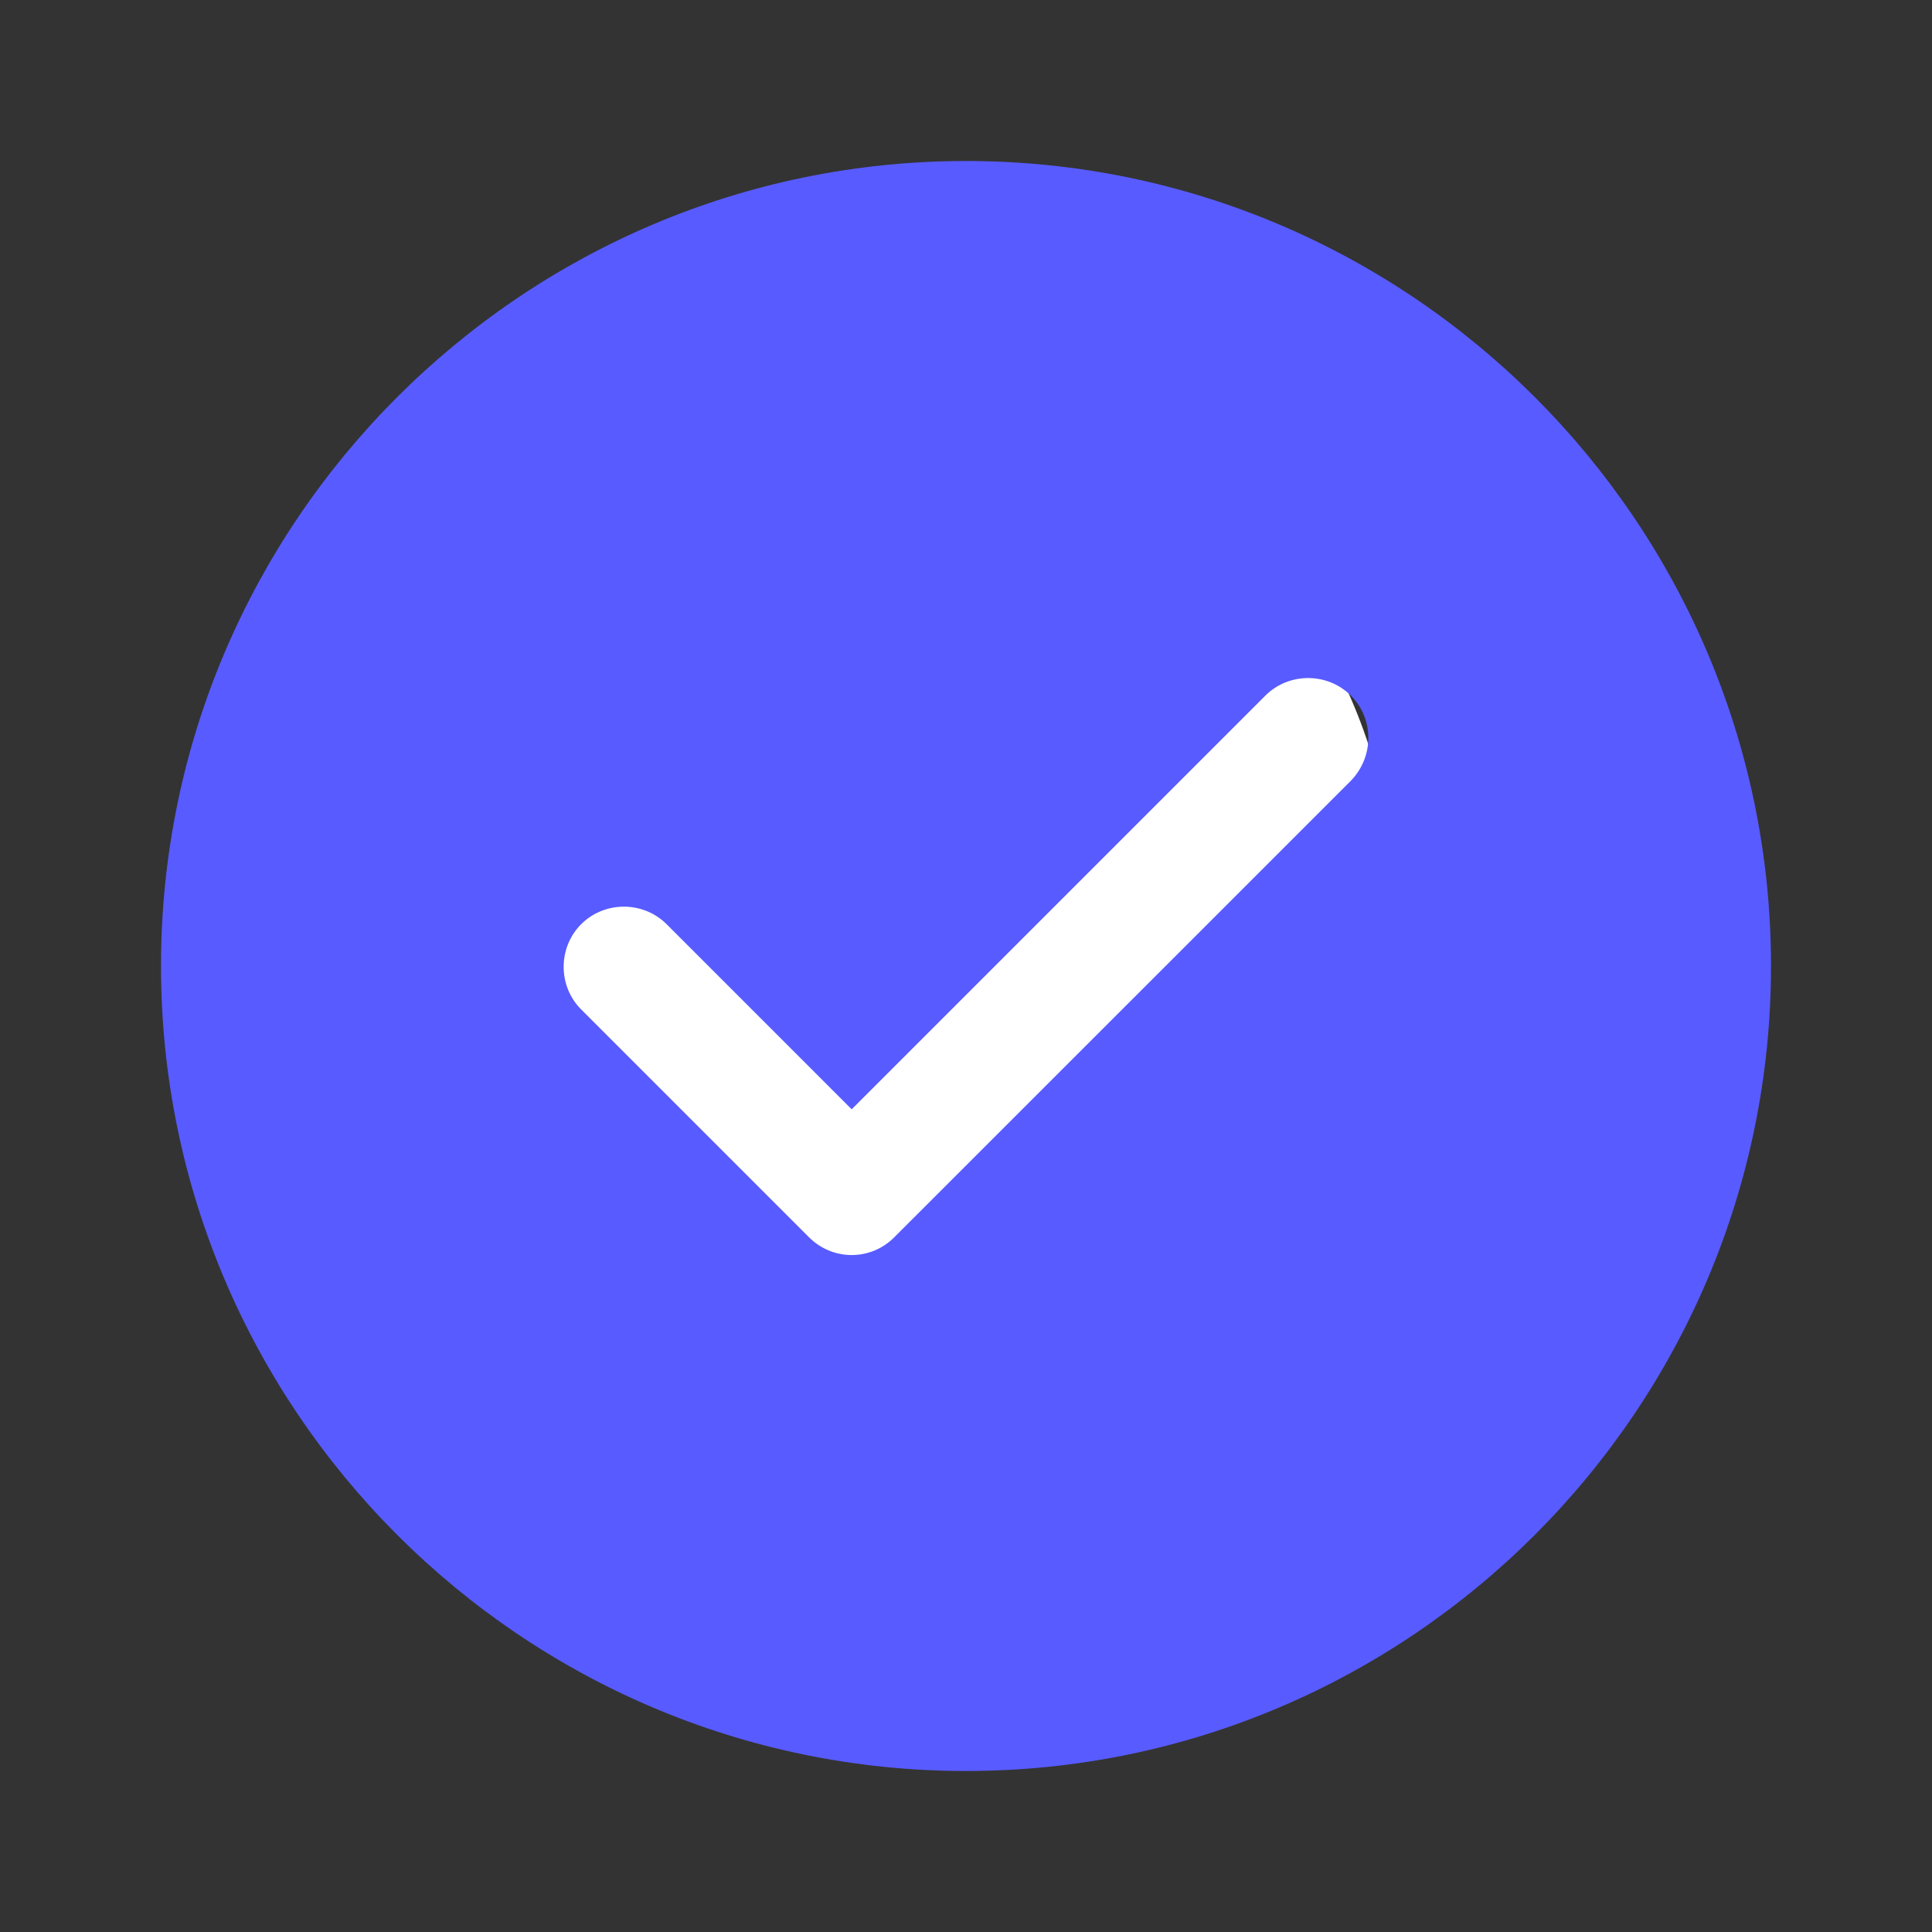
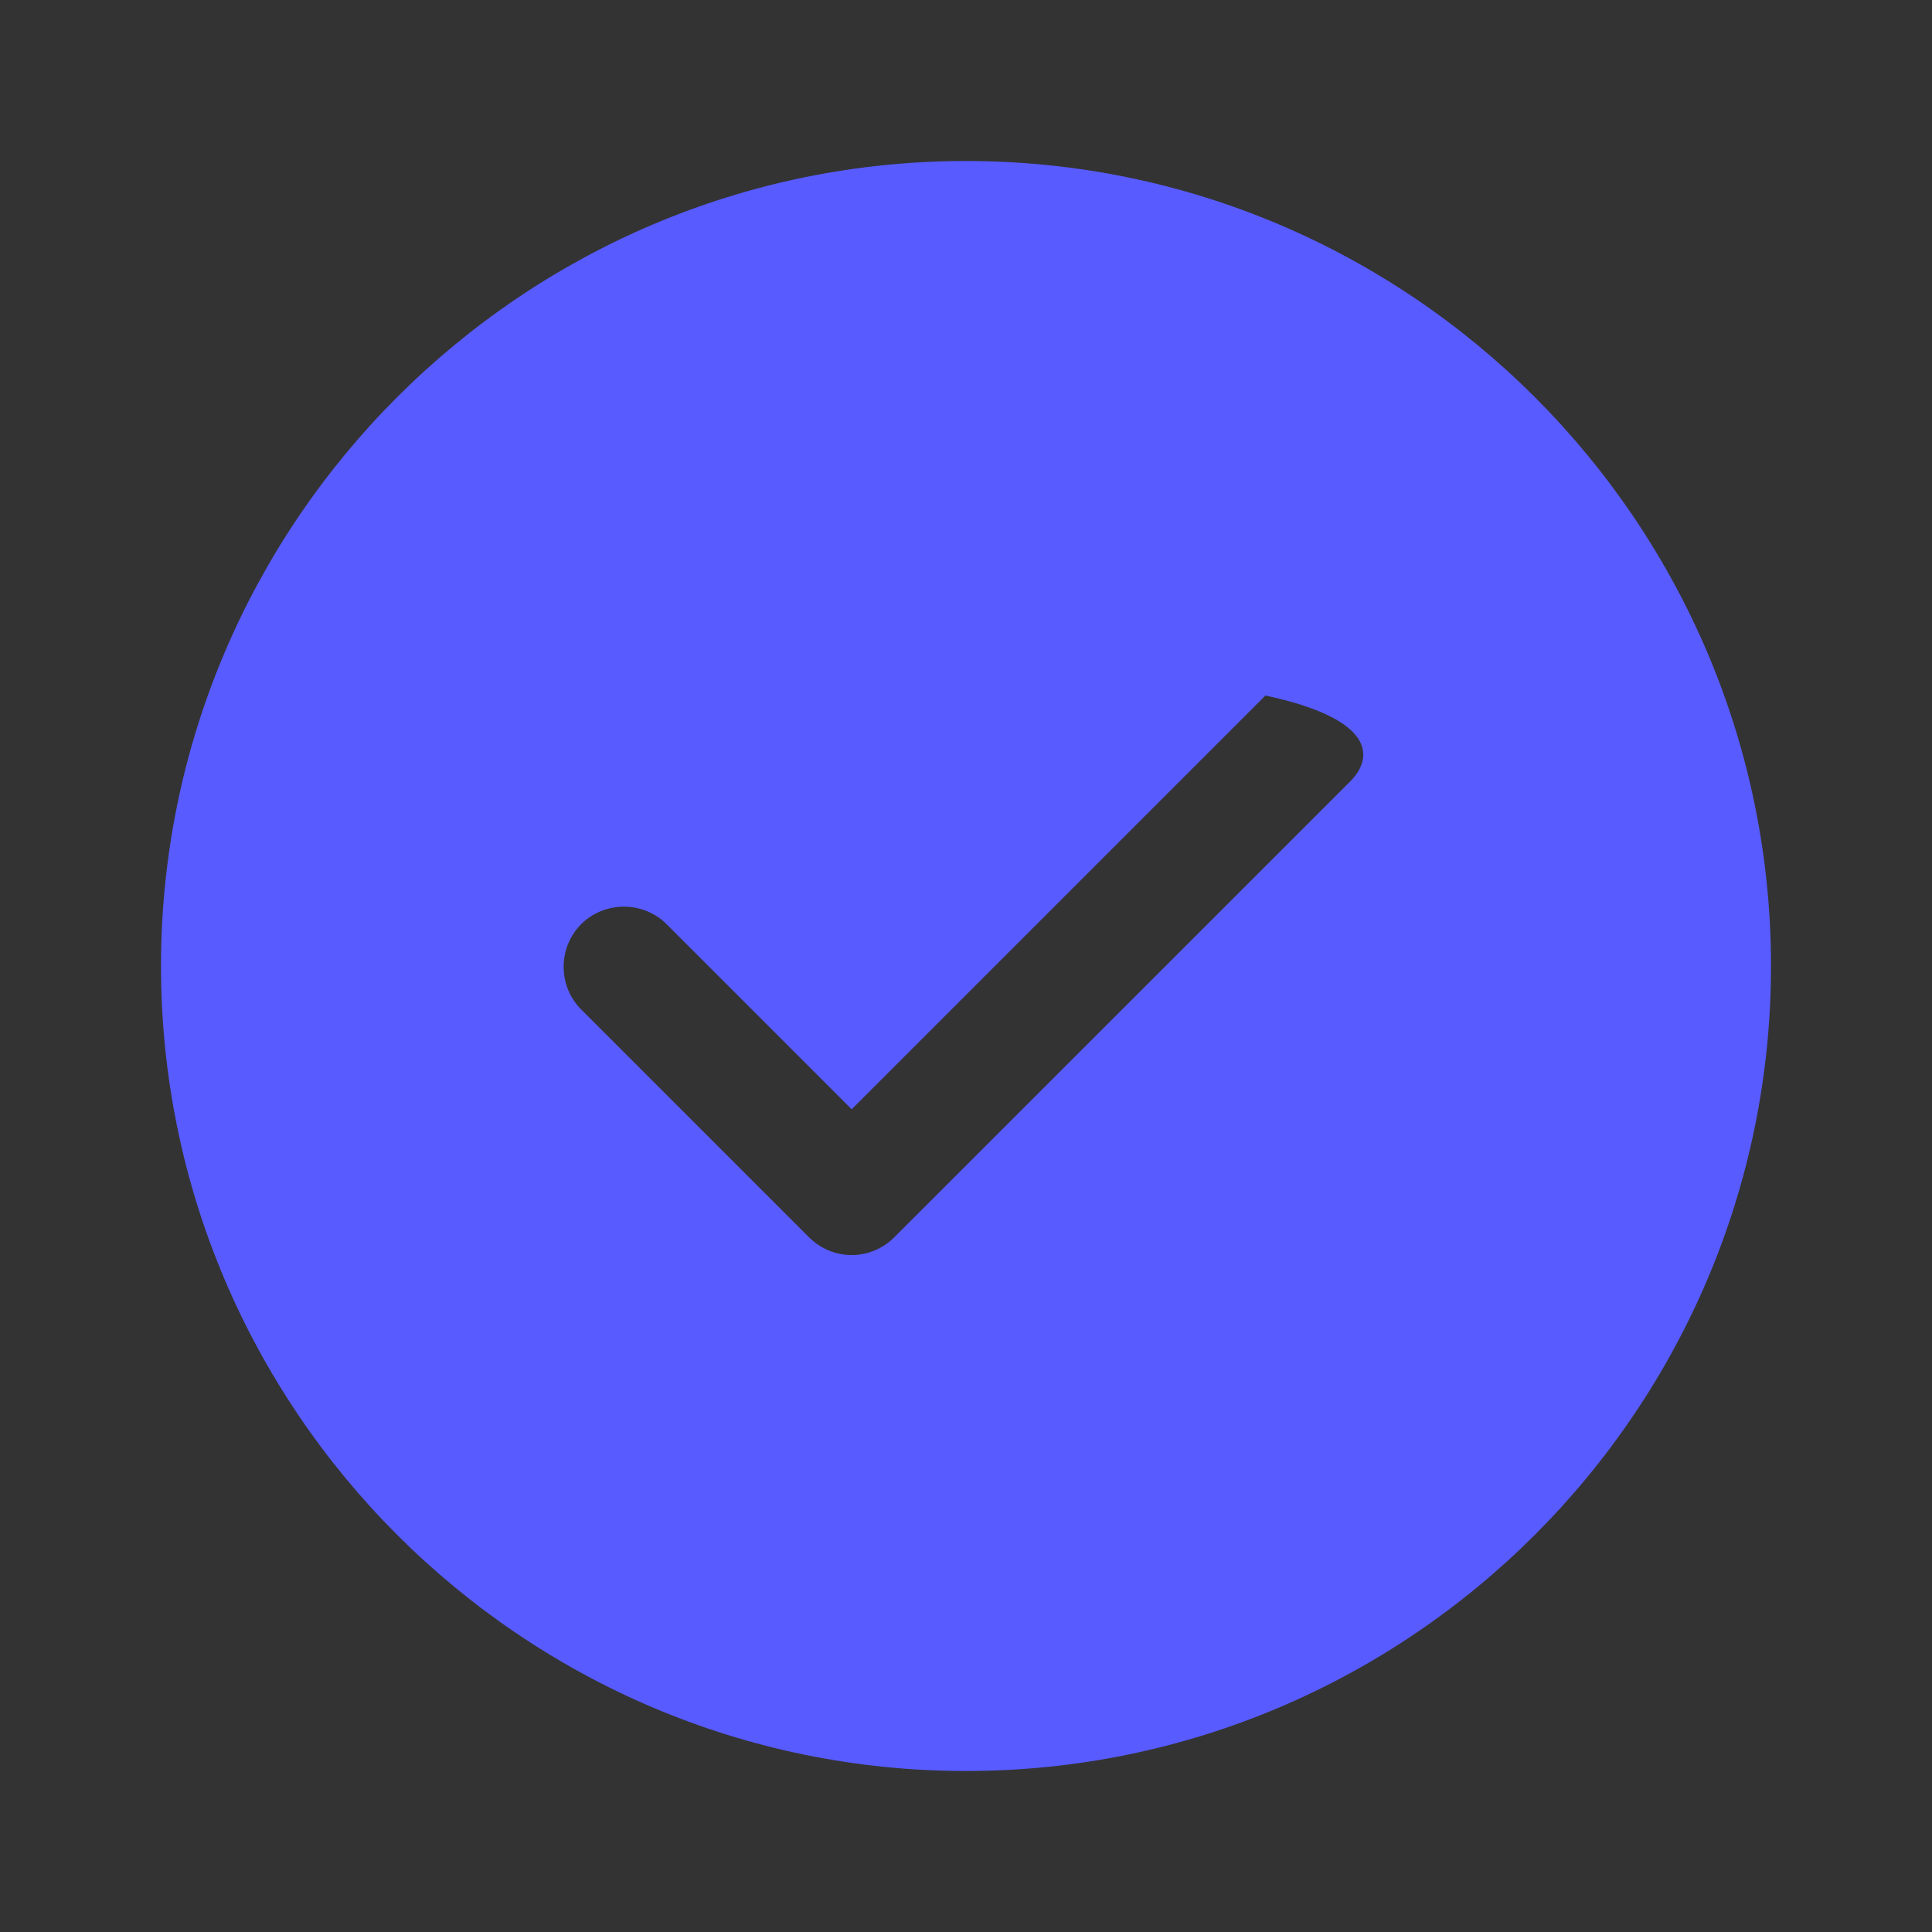
<svg xmlns="http://www.w3.org/2000/svg" width="18" height="18" viewBox="0 0 18 18" fill="none">
  <rect x="0" y="0" width="18" height="18" fill="#333333" stroke="none" />
-   <circle cx="8" cy="8.5" r="5" fill="white" />
-   <path d="M9 1.5C4.867 1.5 1.5 4.867 1.5 9C1.5 13.133 4.867 16.5 9 16.5C13.133 16.5 16.5 13.133 16.5 9C16.5 4.867 13.133 1.5 9 1.5ZM12.585 7.275L8.332 11.527C8.227 11.633 8.085 11.693 7.935 11.693C7.785 11.693 7.643 11.633 7.537 11.527L5.415 9.405C5.197 9.188 5.197 8.828 5.415 8.61C5.633 8.393 5.992 8.393 6.21 8.61L7.935 10.335L11.79 6.48C12.008 6.263 12.367 6.263 12.585 6.48C12.803 6.697 12.803 7.05 12.585 7.275Z" fill="#585BFF" />
+   <path d="M9 1.5C4.867 1.5 1.5 4.867 1.5 9C1.5 13.133 4.867 16.5 9 16.5C13.133 16.5 16.5 13.133 16.5 9C16.5 4.867 13.133 1.5 9 1.5ZM12.585 7.275L8.332 11.527C8.227 11.633 8.085 11.693 7.935 11.693C7.785 11.693 7.643 11.633 7.537 11.527L5.415 9.405C5.197 9.188 5.197 8.828 5.415 8.61C5.633 8.393 5.992 8.393 6.21 8.61L7.935 10.335L11.79 6.48C12.803 6.697 12.803 7.05 12.585 7.275Z" fill="#585BFF" />
</svg>